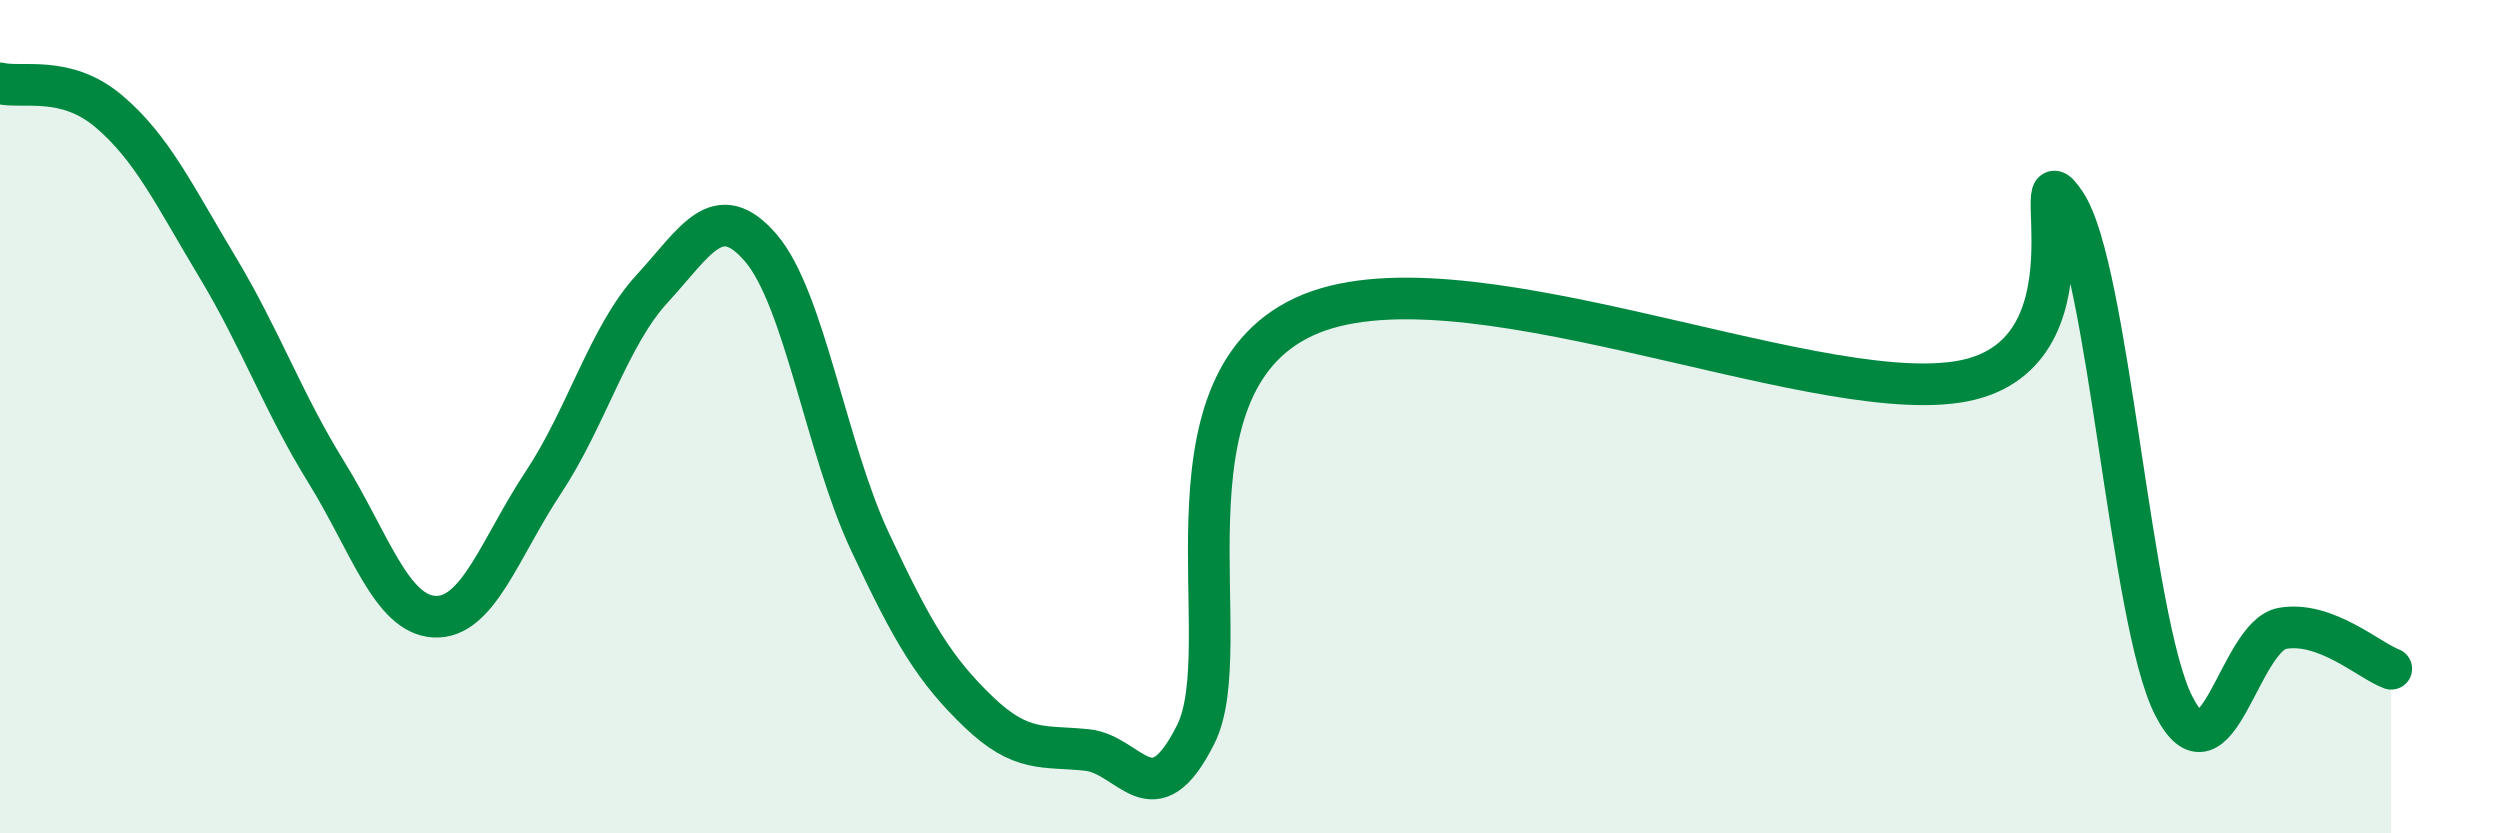
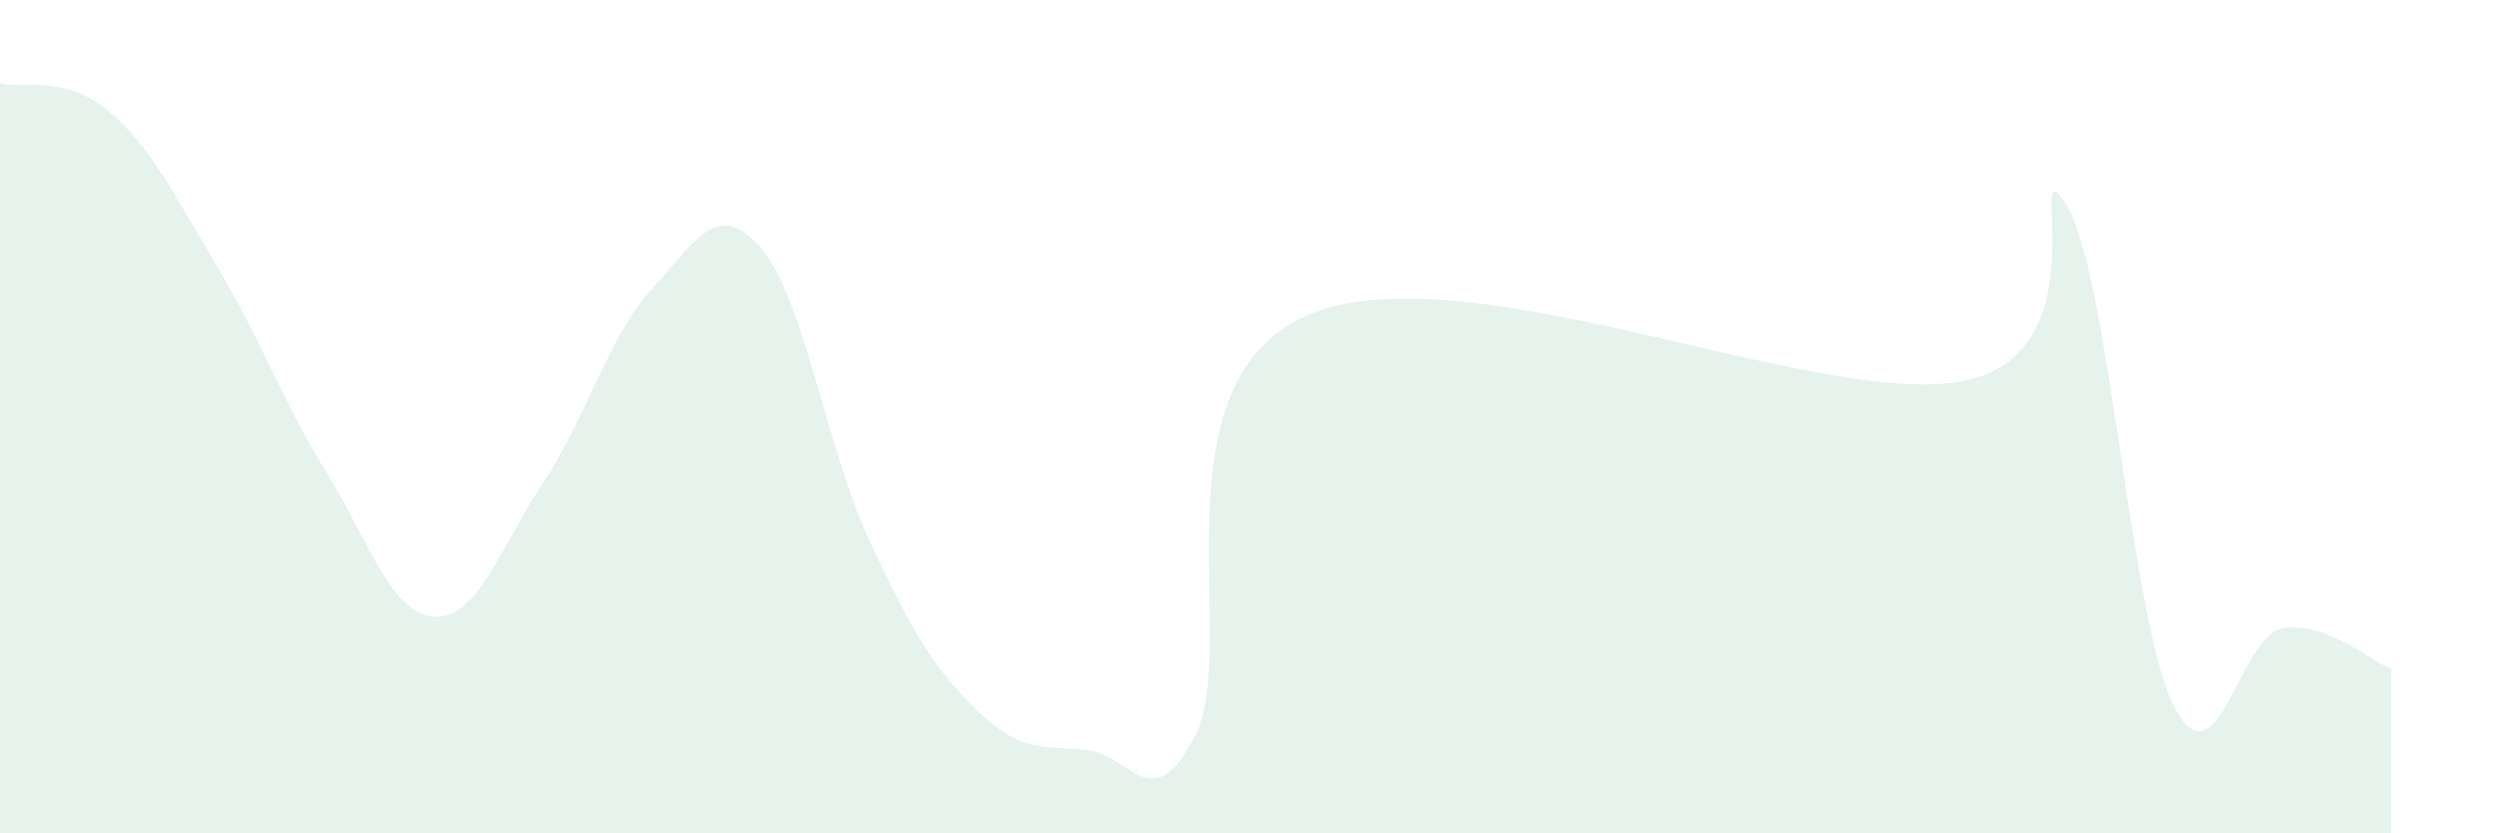
<svg xmlns="http://www.w3.org/2000/svg" width="60" height="20" viewBox="0 0 60 20">
  <path d="M 0,2 C 0.52,2.13 1.57,1.79 2.61,2.67 C 3.65,3.55 4.18,4.68 5.22,6.41 C 6.26,8.14 6.79,9.65 7.83,11.33 C 8.87,13.01 9.39,14.75 10.43,14.8 C 11.47,14.85 12,13.15 13.04,11.58 C 14.08,10.01 14.61,8.06 15.65,6.93 C 16.69,5.8 17.22,4.74 18.26,5.95 C 19.3,7.16 19.83,10.75 20.87,12.98 C 21.91,15.21 22.44,16.08 23.48,17.08 C 24.52,18.08 25.05,17.89 26.09,18 C 27.13,18.11 27.66,19.7 28.7,17.62 C 29.74,15.54 27.65,9.29 31.3,7.6 C 34.95,5.91 43.31,9.71 46.96,9.17 C 50.61,8.63 48.53,3.33 49.57,4.88 C 50.61,6.43 51.13,14.9 52.17,16.94 C 53.21,18.98 53.74,15.26 54.78,15.08 C 55.82,14.9 56.87,15.86 57.39,16.05L57.39 20L0 20Z" fill="#008740" opacity="0.1" stroke-linecap="round" stroke-linejoin="round" />
-   <path d="M 0,2 C 0.52,2.13 1.57,1.79 2.61,2.67 C 3.65,3.55 4.18,4.68 5.22,6.41 C 6.26,8.14 6.79,9.65 7.83,11.33 C 8.87,13.01 9.39,14.75 10.43,14.8 C 11.47,14.85 12,13.15 13.04,11.58 C 14.08,10.01 14.61,8.06 15.65,6.93 C 16.69,5.8 17.22,4.74 18.26,5.95 C 19.3,7.16 19.83,10.75 20.87,12.98 C 21.91,15.21 22.44,16.08 23.48,17.08 C 24.52,18.08 25.05,17.89 26.09,18 C 27.13,18.11 27.66,19.7 28.7,17.62 C 29.74,15.54 27.65,9.29 31.3,7.6 C 34.95,5.91 43.31,9.71 46.96,9.17 C 50.61,8.63 48.53,3.33 49.57,4.88 C 50.61,6.43 51.13,14.9 52.17,16.94 C 53.21,18.98 53.74,15.26 54.78,15.08 C 55.82,14.9 56.87,15.86 57.39,16.05" stroke="#008740" stroke-width="1" fill="none" stroke-linecap="round" stroke-linejoin="round" />
</svg>